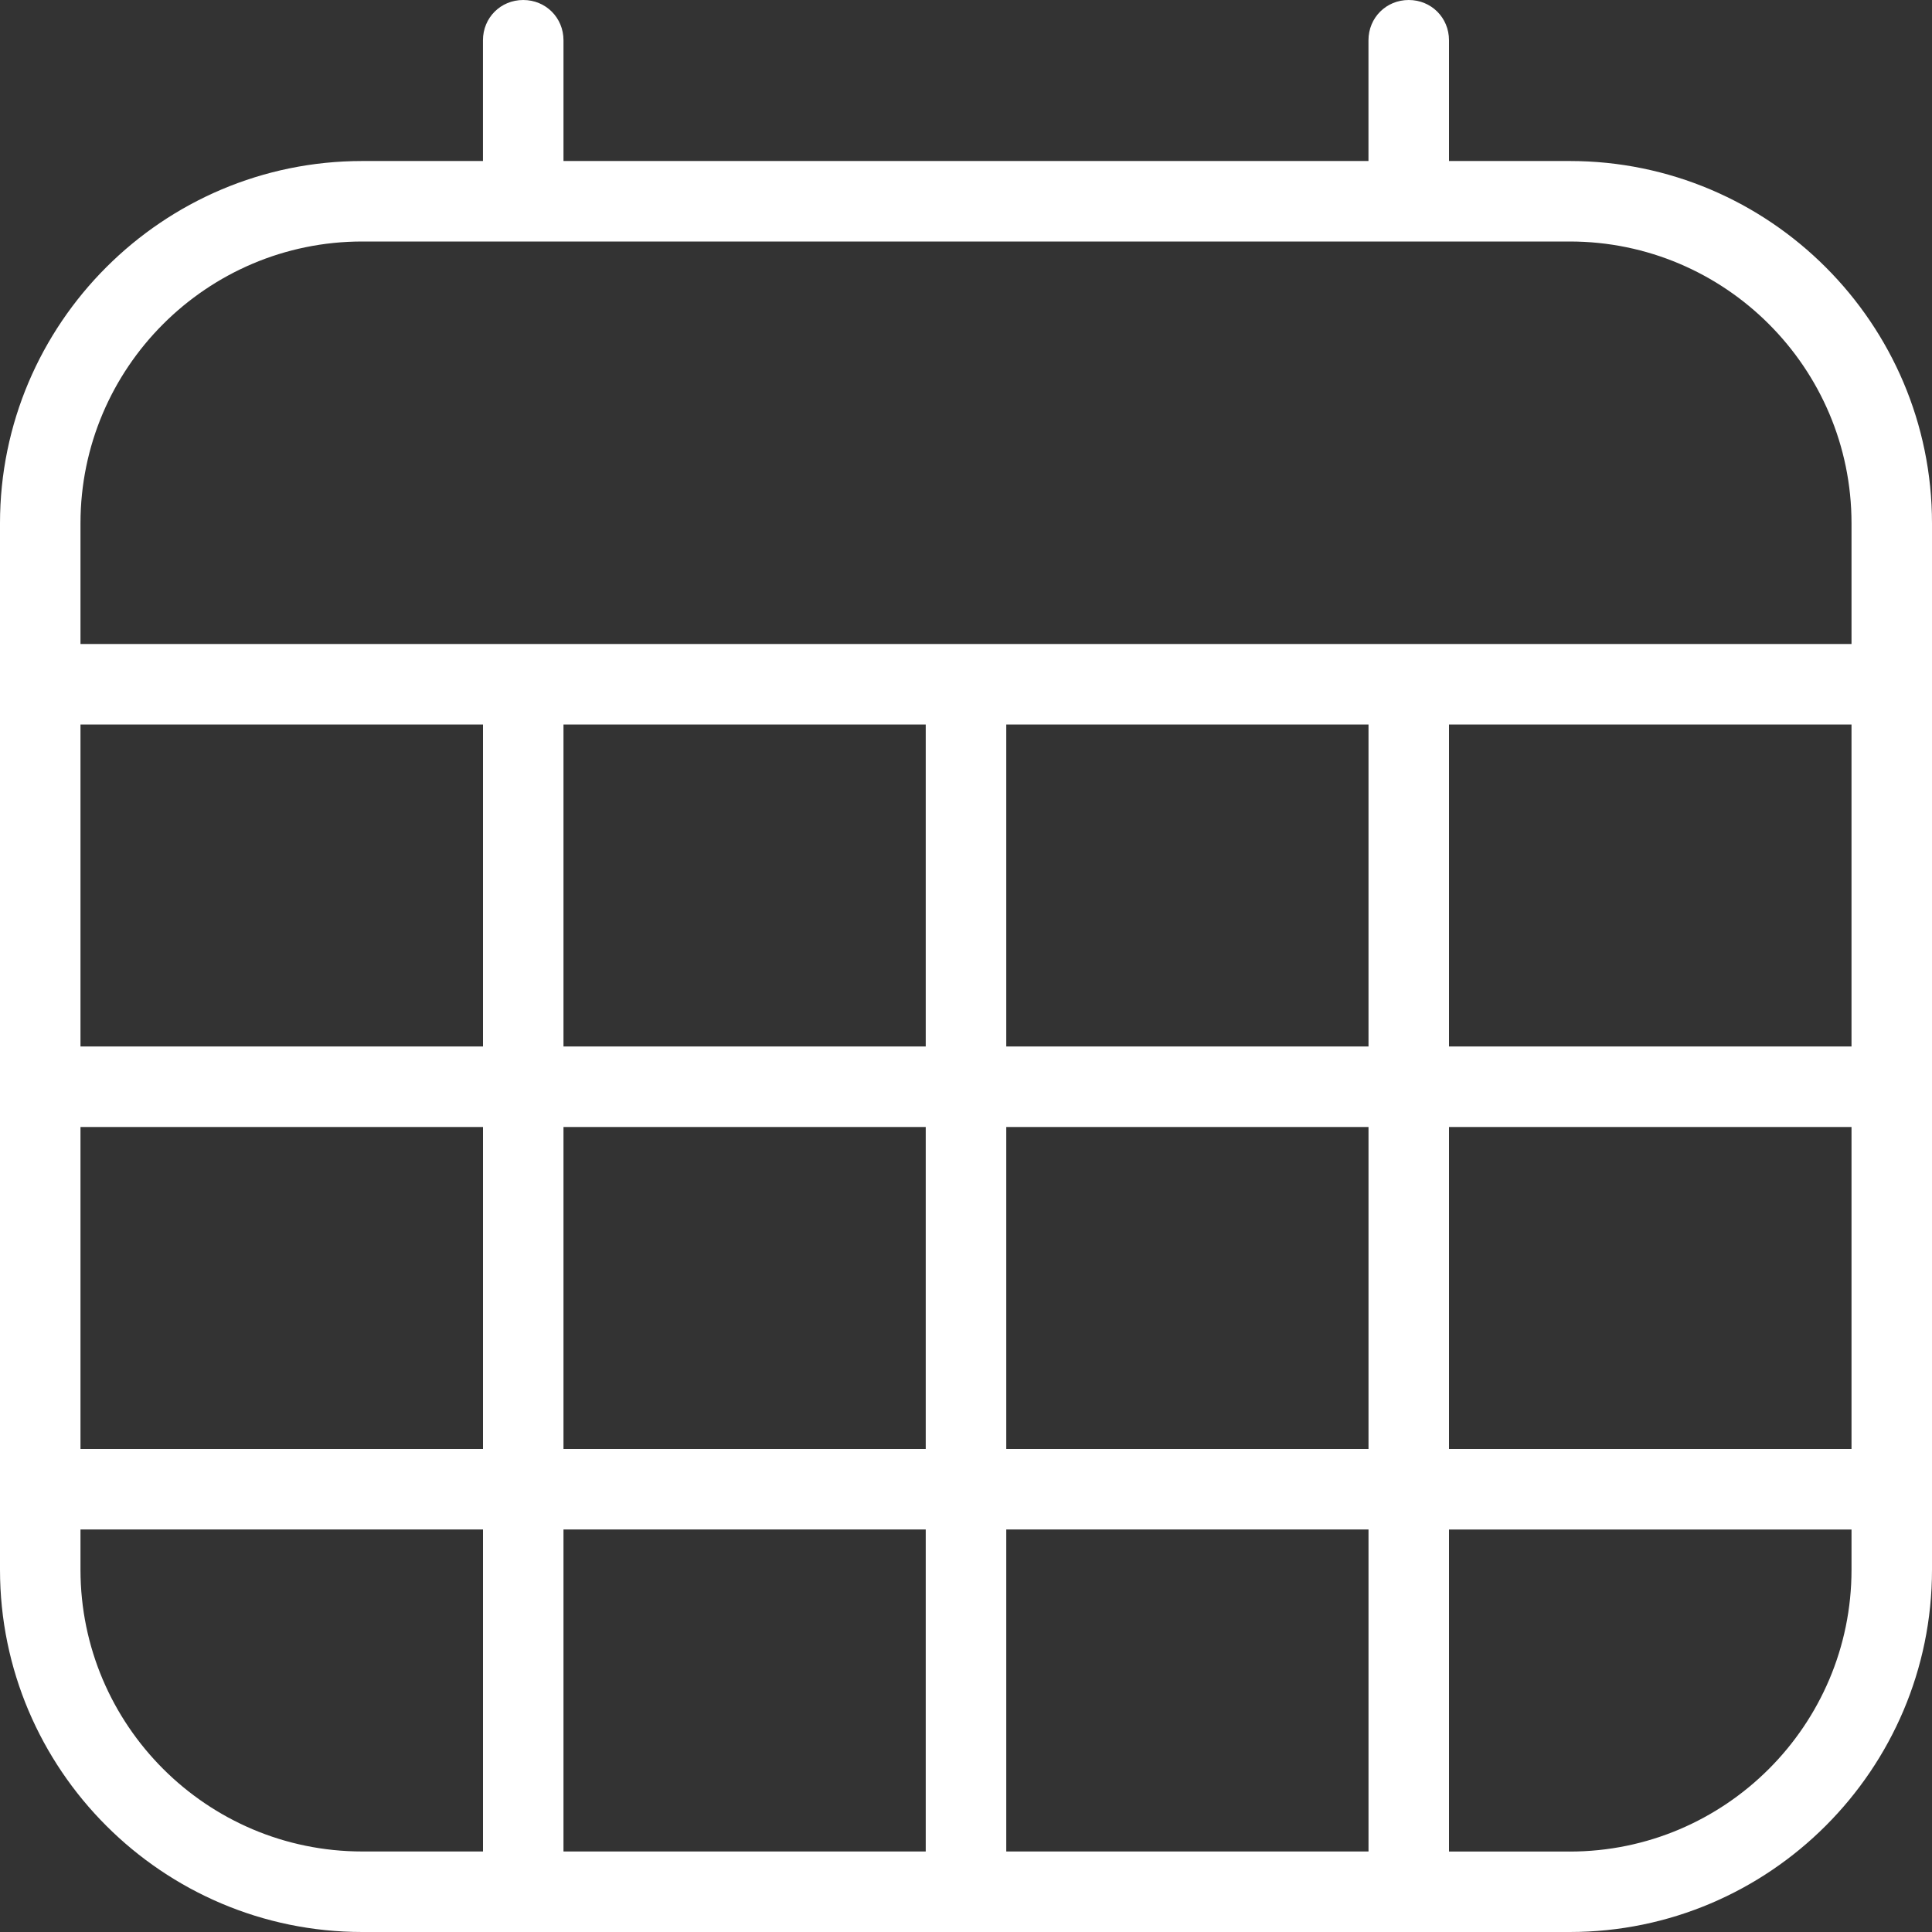
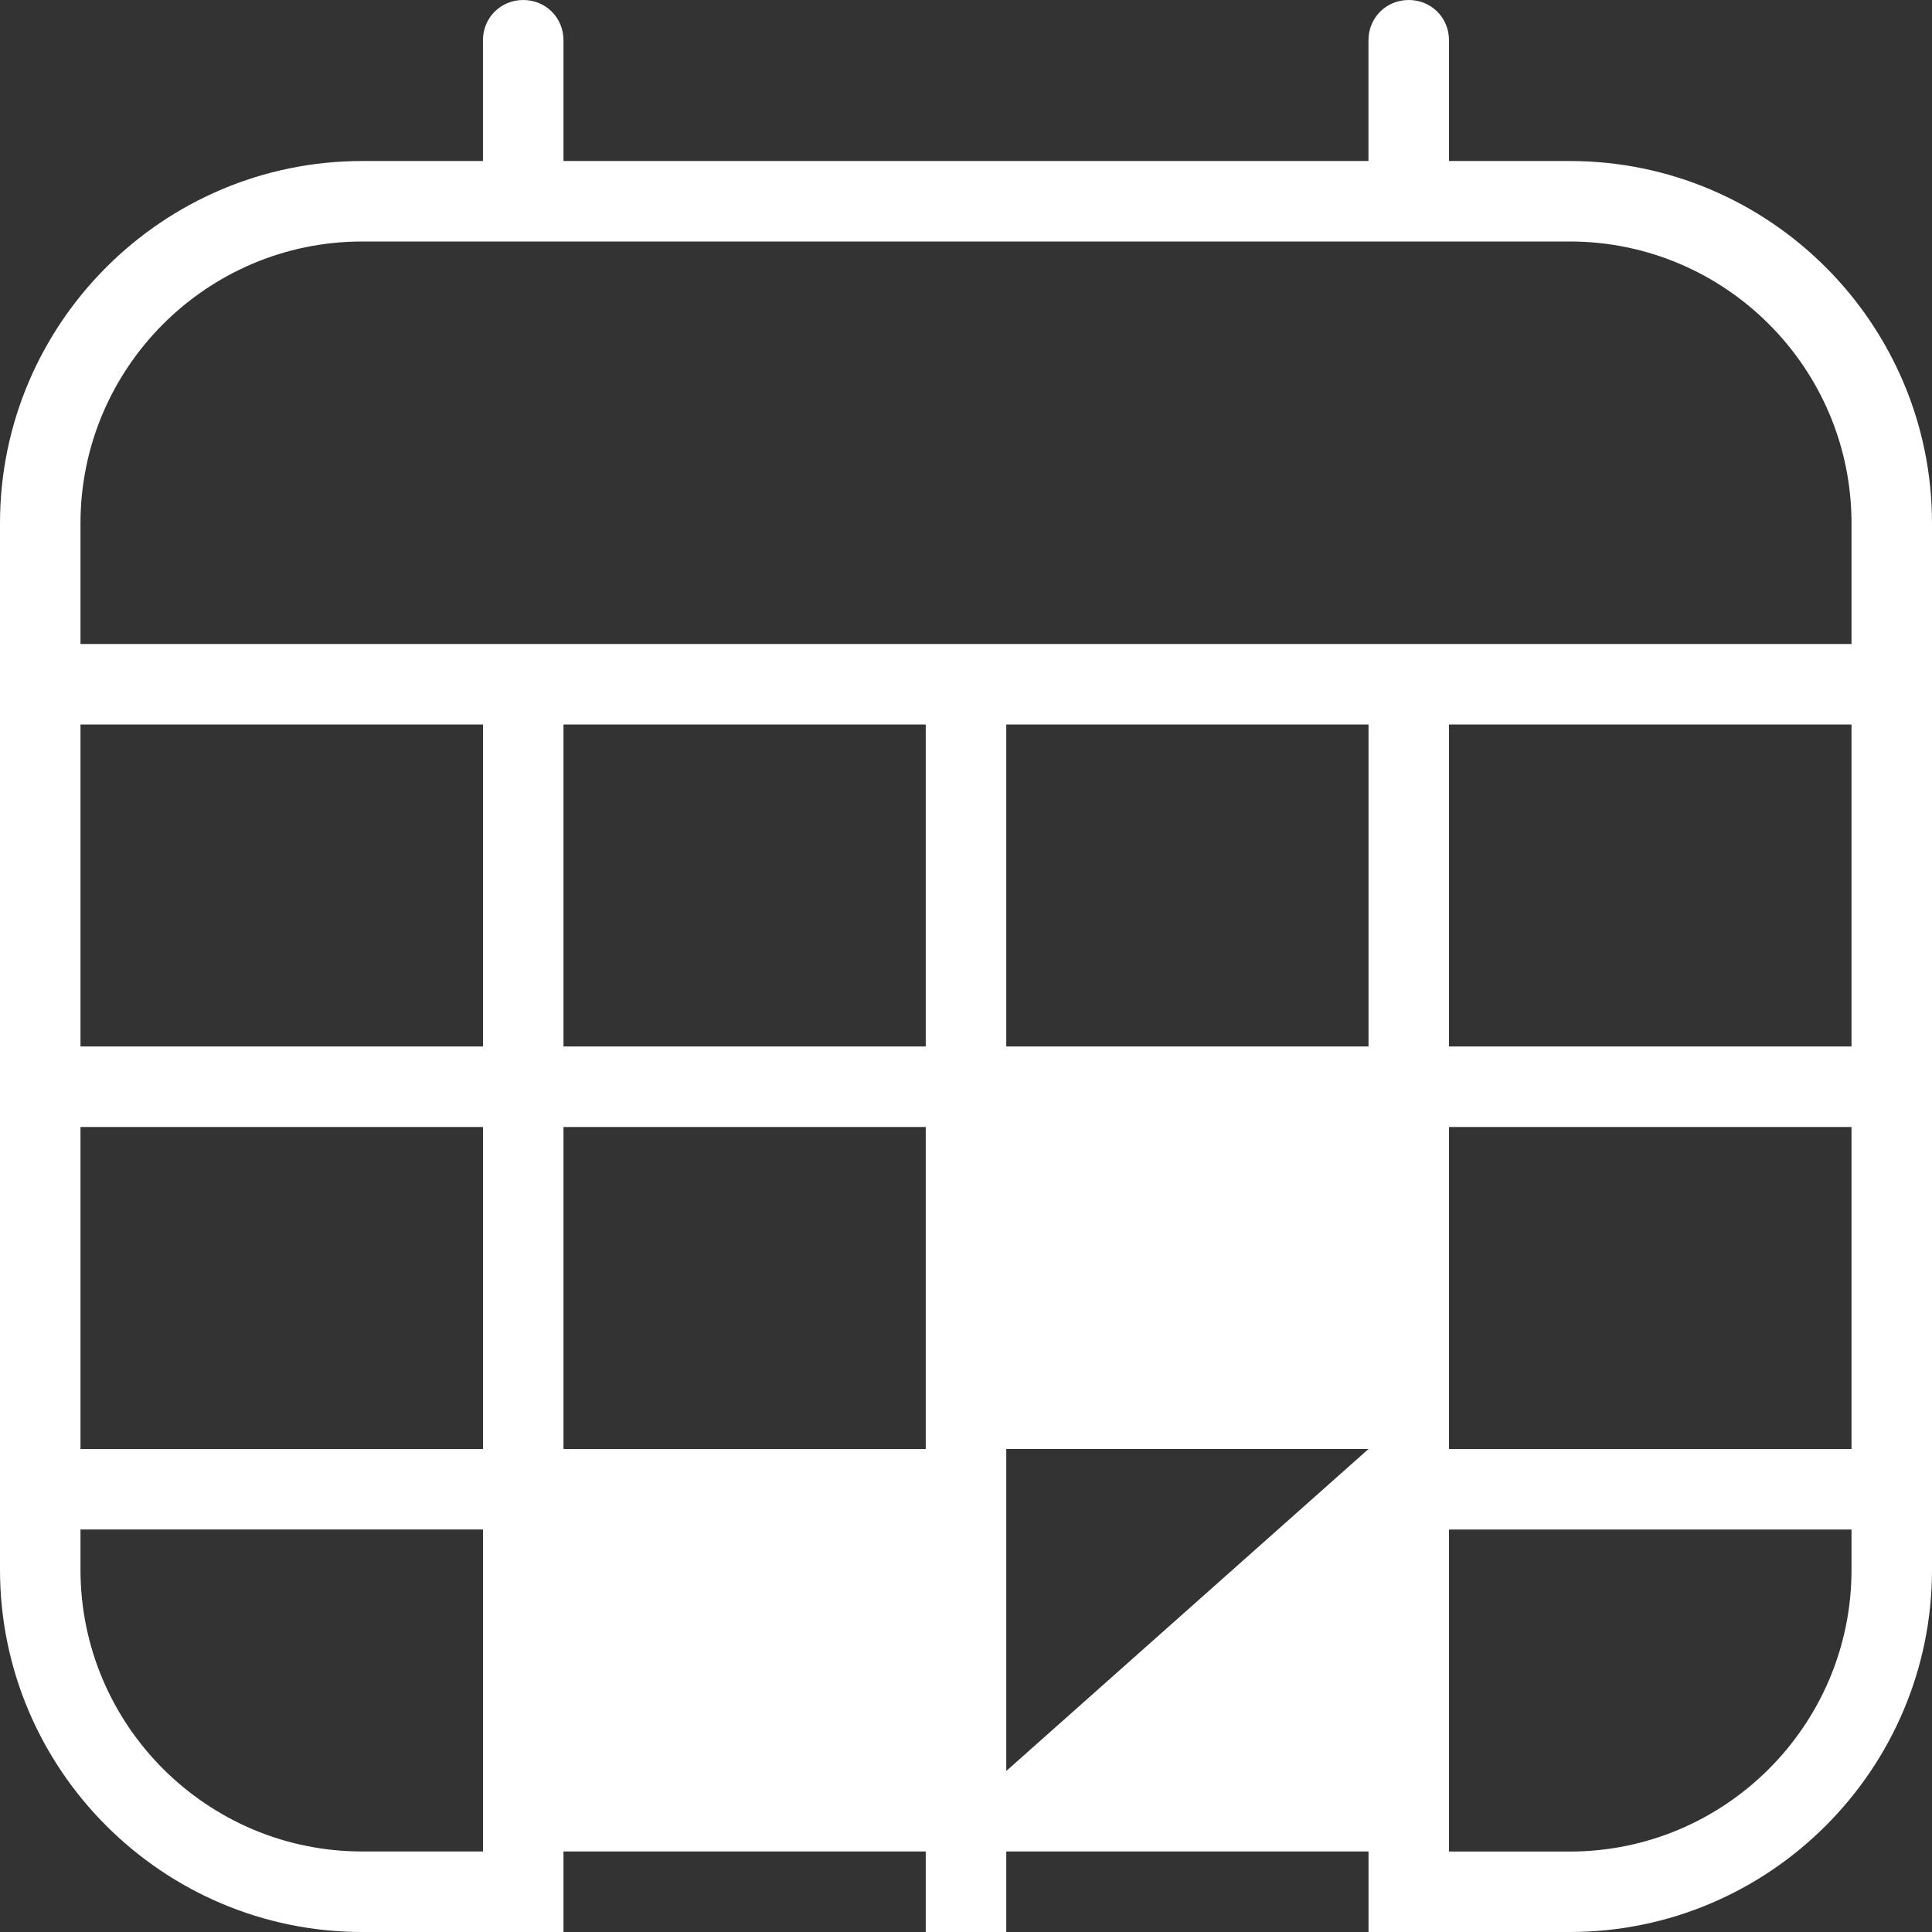
<svg xmlns="http://www.w3.org/2000/svg" data-bbox="0 0 512 512" viewBox="0 0 512 512" data-type="color">
  <rect x="0" y="0" width="512" height="512" fill="#333333" stroke="none" />
  <g>
-     <path d="M416 42.67h-32v-32C384 4.7 379.31 0 373.33 0s-10.67 4.69-10.67 10.67v32H149.33v-32C149.33 4.7 144.64 0 138.66 0s-10.67 4.69-10.67 10.67v32h-32c-52.9 0-95.99 43.09-95.99 96V416c0 52.91 43.09 96 96 96h320c52.91 0 96-43.09 96-96V138.67c0-52.91-43.09-96-96-96M245.33 192v85.33h-96V192zm117.34 0v85.33h-96V192zm128 0v85.33H384V192zM128 277.33H21.33V192H128zM21.33 298.67H128V384H21.33zm128 0h96V384h-96zm96 106.66v85.33h-96v-85.33zm21.34 0h96v85.33h-96zm0-21.33v-85.33h96V384zM384 298.67h106.67V384H384zM96 64h320c41.17 0 74.67 33.49 74.67 74.67v32H21.33v-32C21.33 97.5 54.82 64 96 64M21.33 416v-10.67H128v85.33H96c-41.17 0-74.67-33.49-74.67-74.67ZM416 490.67h-32v-85.33h106.67v10.67c0 41.17-33.49 74.67-74.67 74.67Z" fill="#ffffff" data-color="1" />
+     <path d="M416 42.67h-32v-32C384 4.7 379.31 0 373.33 0s-10.67 4.69-10.67 10.67v32H149.33v-32C149.33 4.7 144.64 0 138.66 0s-10.67 4.69-10.67 10.67v32h-32c-52.9 0-95.99 43.09-95.99 96V416c0 52.91 43.09 96 96 96h320c52.91 0 96-43.09 96-96V138.67c0-52.91-43.09-96-96-96M245.33 192v85.33h-96V192zm117.34 0v85.33h-96V192zm128 0v85.33H384V192zM128 277.33H21.33V192H128zM21.33 298.67H128V384H21.33zm128 0h96V384h-96m96 106.66v85.33h-96v-85.33zm21.34 0h96v85.33h-96zm0-21.33v-85.33h96V384zM384 298.67h106.67V384H384zM96 64h320c41.17 0 74.67 33.49 74.67 74.67v32H21.33v-32C21.33 97.5 54.82 64 96 64M21.33 416v-10.67H128v85.33H96c-41.17 0-74.67-33.49-74.67-74.67ZM416 490.67h-32v-85.33h106.67v10.67c0 41.17-33.49 74.67-74.67 74.67Z" fill="#ffffff" data-color="1" />
  </g>
</svg>